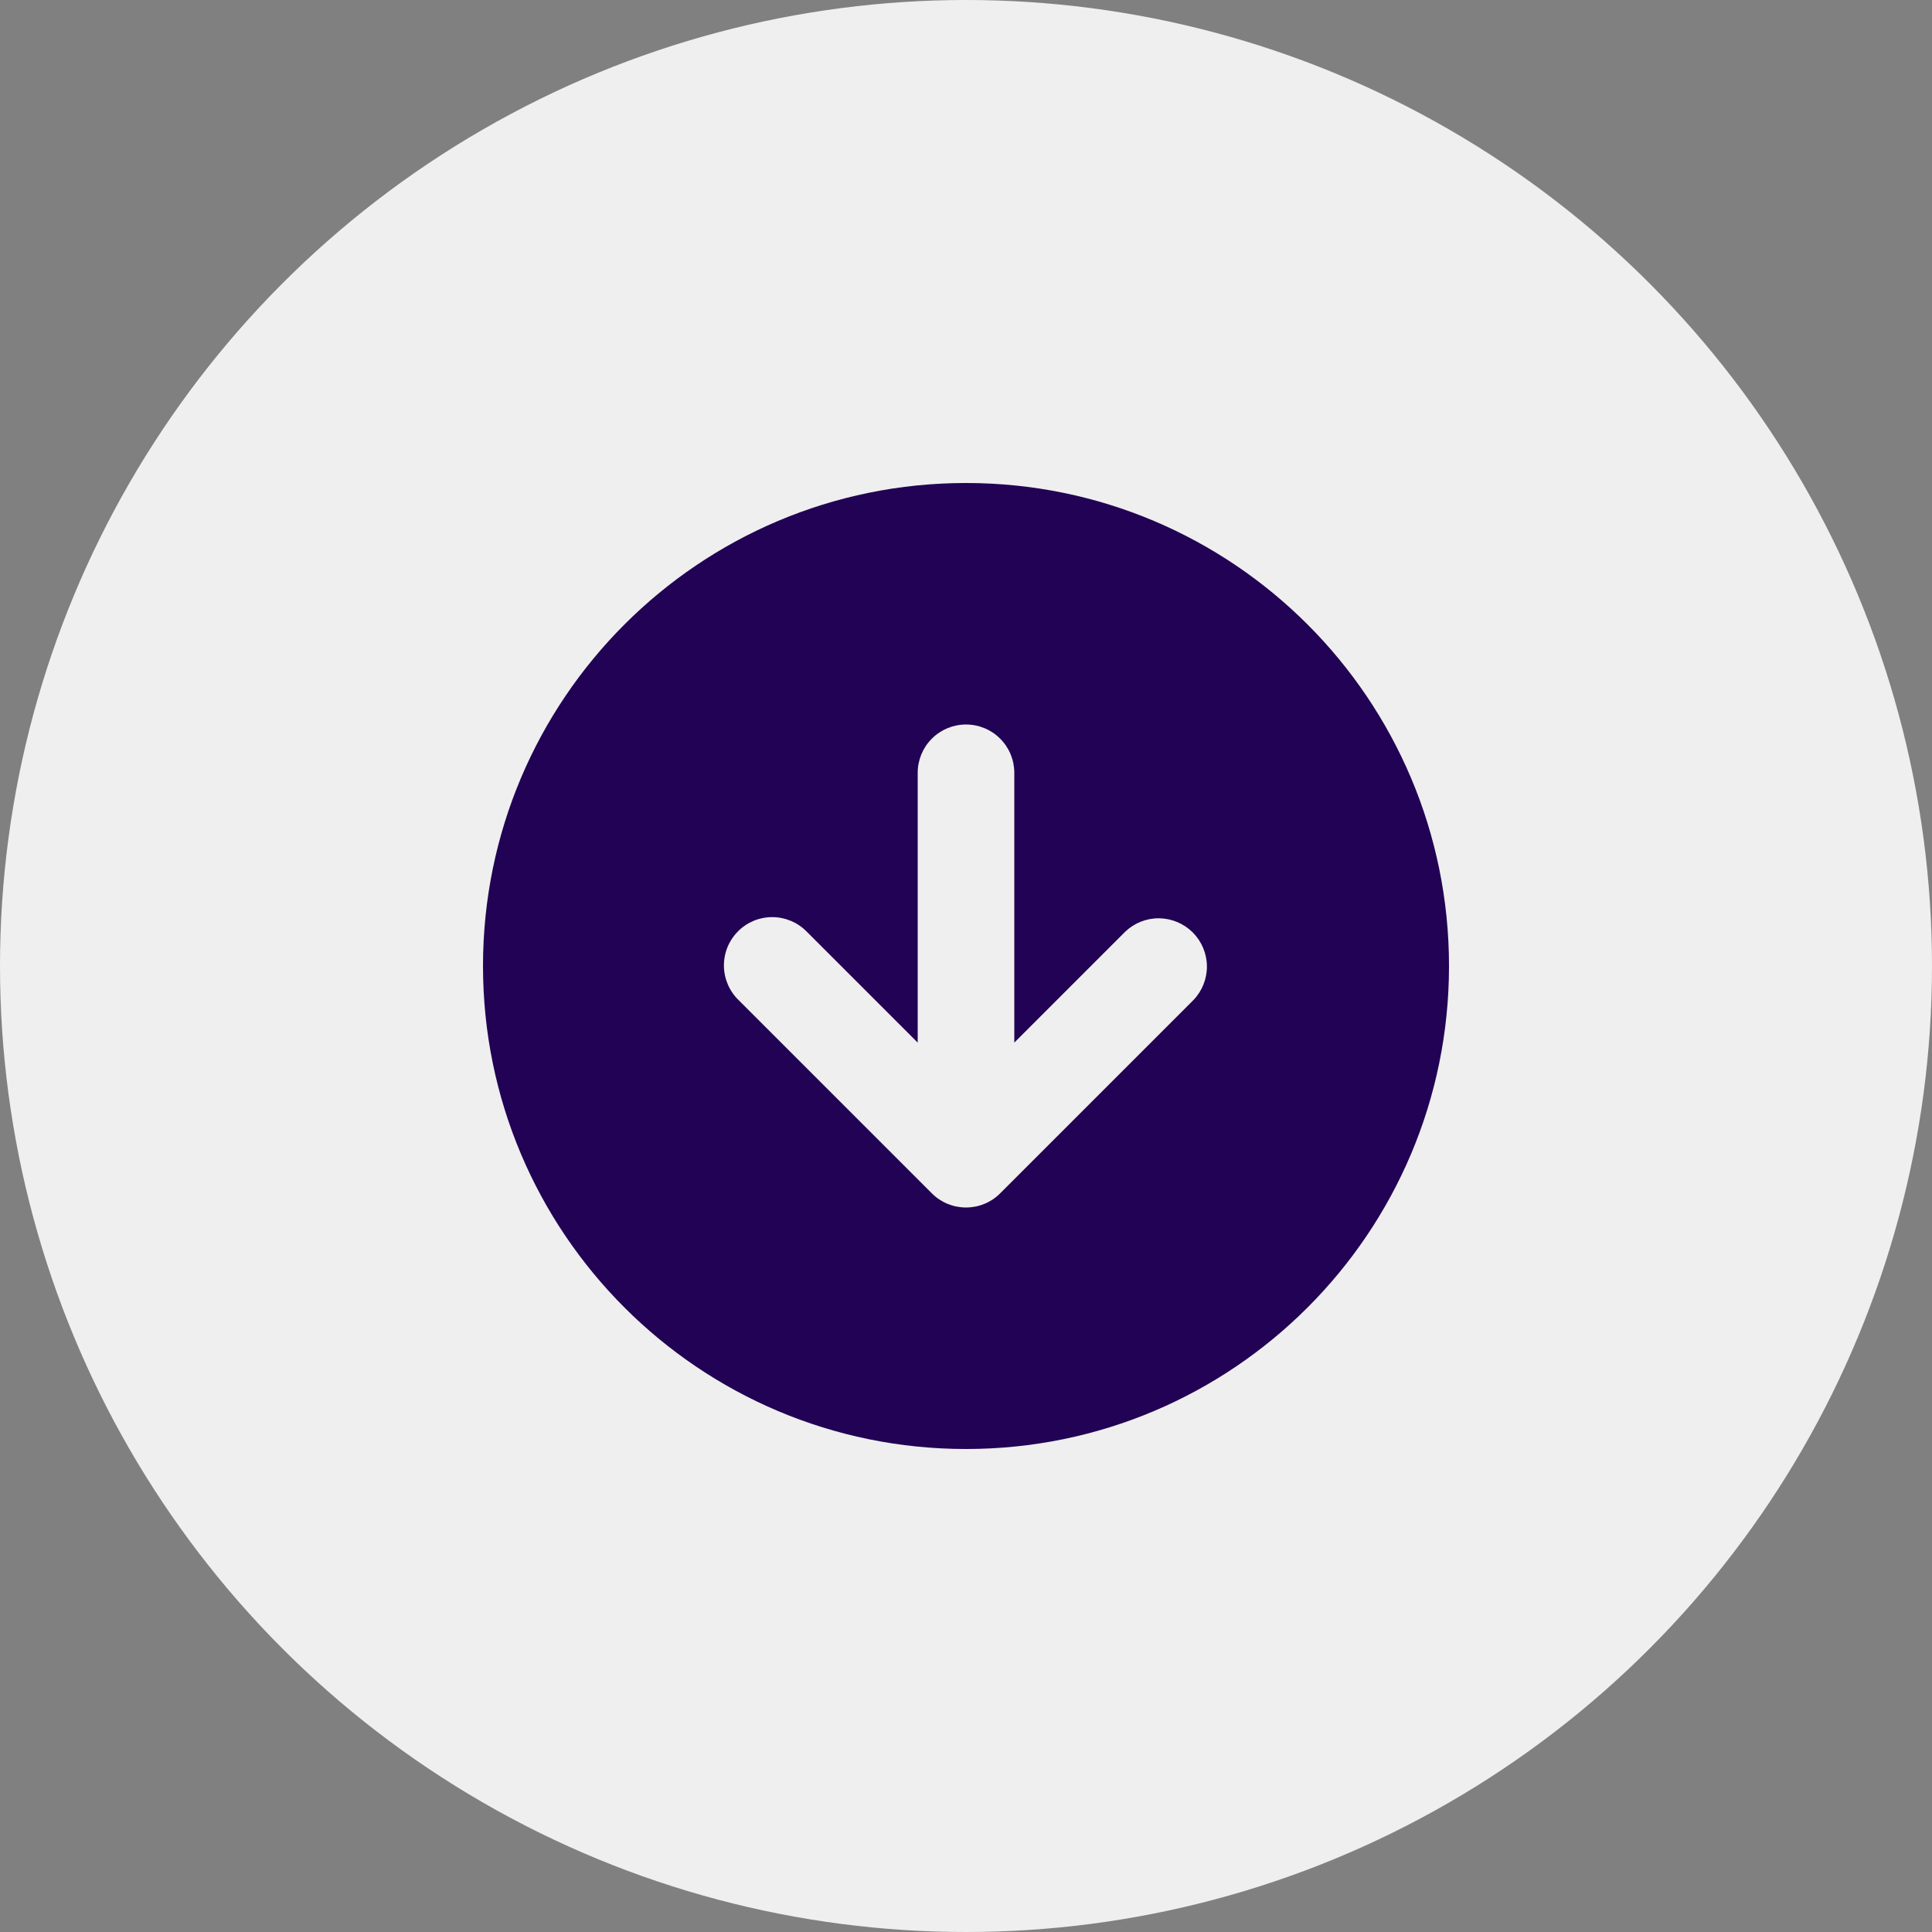
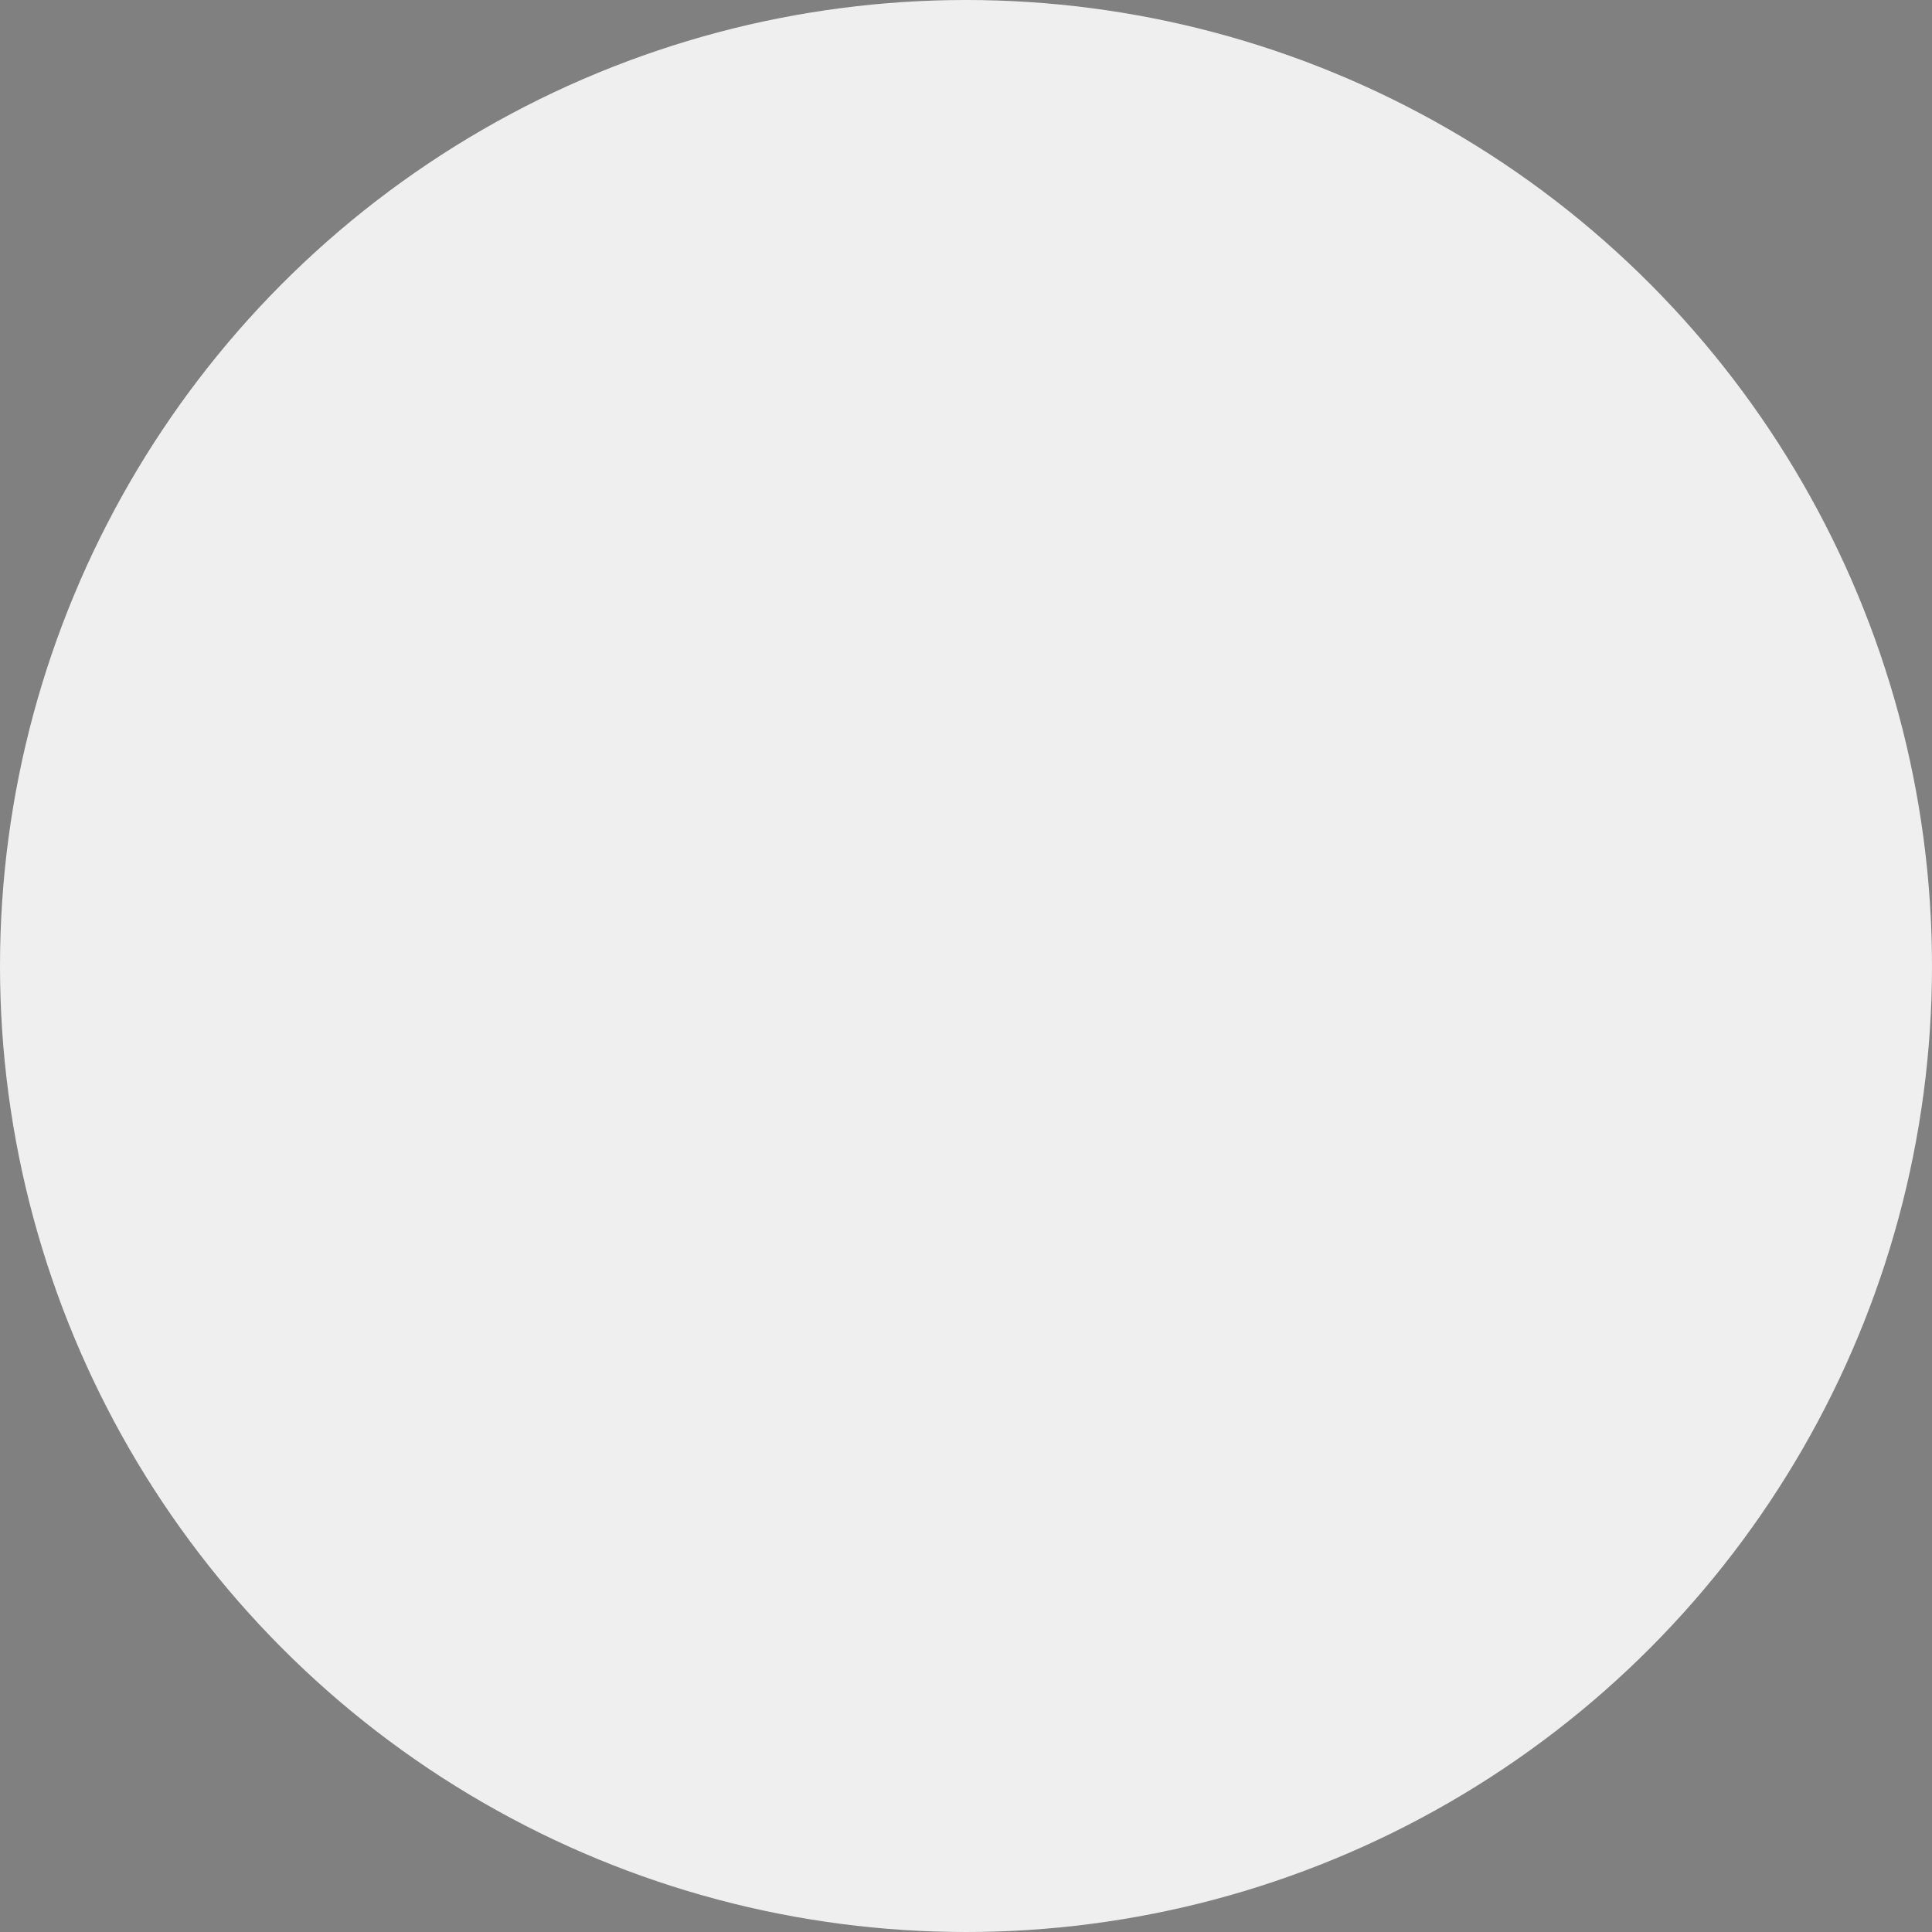
<svg xmlns="http://www.w3.org/2000/svg" width="40" height="40" viewBox="0 0 40 40" fill="none">
  <rect x="0" y="0" width="40" height="40" fill="#808080" stroke="none" />
  <circle cx="20" cy="20" r="20" fill="#EFEFEF" />
-   <path fill-rule="evenodd" clip-rule="evenodd" d="M10 20C10 14.477 14.477 10 20 10C25.523 10 30 14.477 30 20C30 25.523 25.523 30 20 30C14.477 30 10 25.523 10 20ZM24.707 20.707L20.707 24.707C20.52 24.895 20.265 25 20 25C19.735 25 19.48 24.895 19.293 24.707L15.293 20.707C15.197 20.615 15.121 20.504 15.069 20.382C15.017 20.26 14.989 20.129 14.988 19.996C14.987 19.864 15.012 19.732 15.062 19.609C15.113 19.486 15.187 19.375 15.281 19.281C15.374 19.187 15.486 19.113 15.609 19.062C15.732 19.012 15.864 18.987 15.996 18.988C16.129 18.989 16.26 19.017 16.382 19.069C16.504 19.121 16.615 19.198 16.707 19.293L19 21.586V16C19 15.735 19.105 15.48 19.293 15.293C19.48 15.105 19.735 15 20 15C20.265 15 20.52 15.105 20.707 15.293C20.895 15.48 21 15.735 21 16V21.586L23.293 19.293C23.482 19.111 23.734 19.01 23.996 19.012C24.259 19.015 24.509 19.12 24.695 19.305C24.88 19.491 24.985 19.741 24.988 20.004C24.99 20.266 24.889 20.518 24.707 20.707Z" fill="#210254" />
</svg>